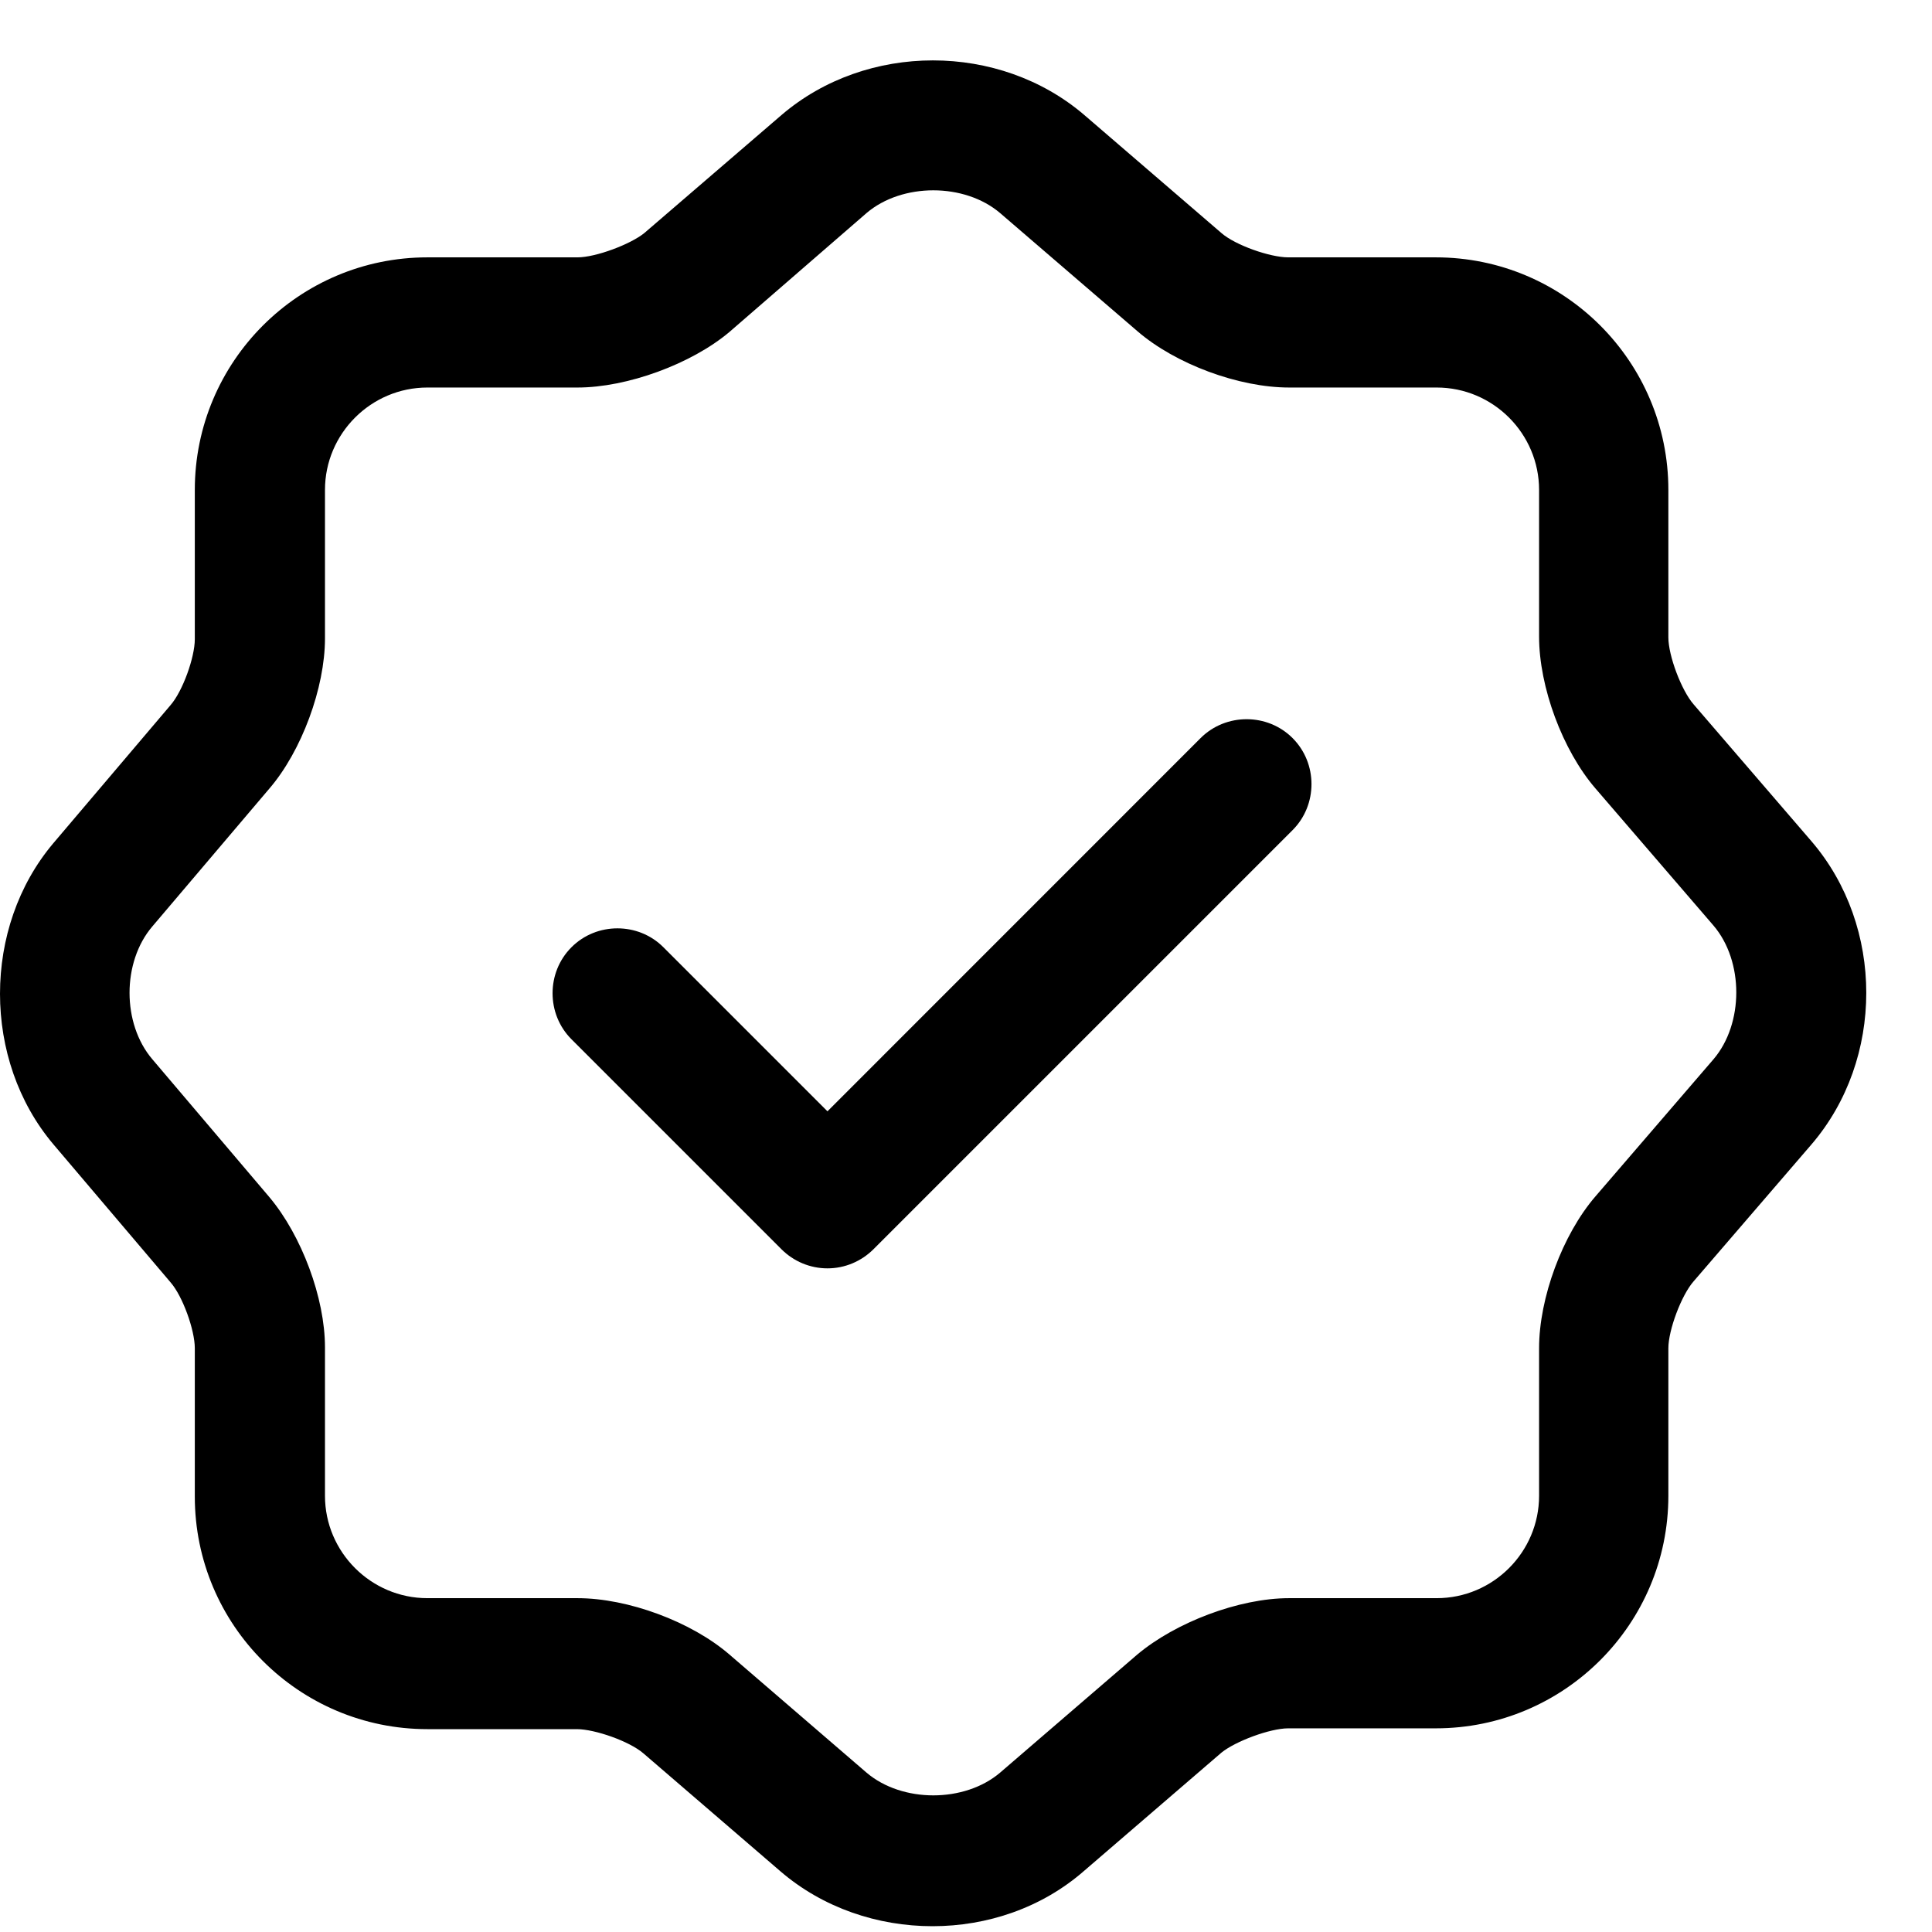
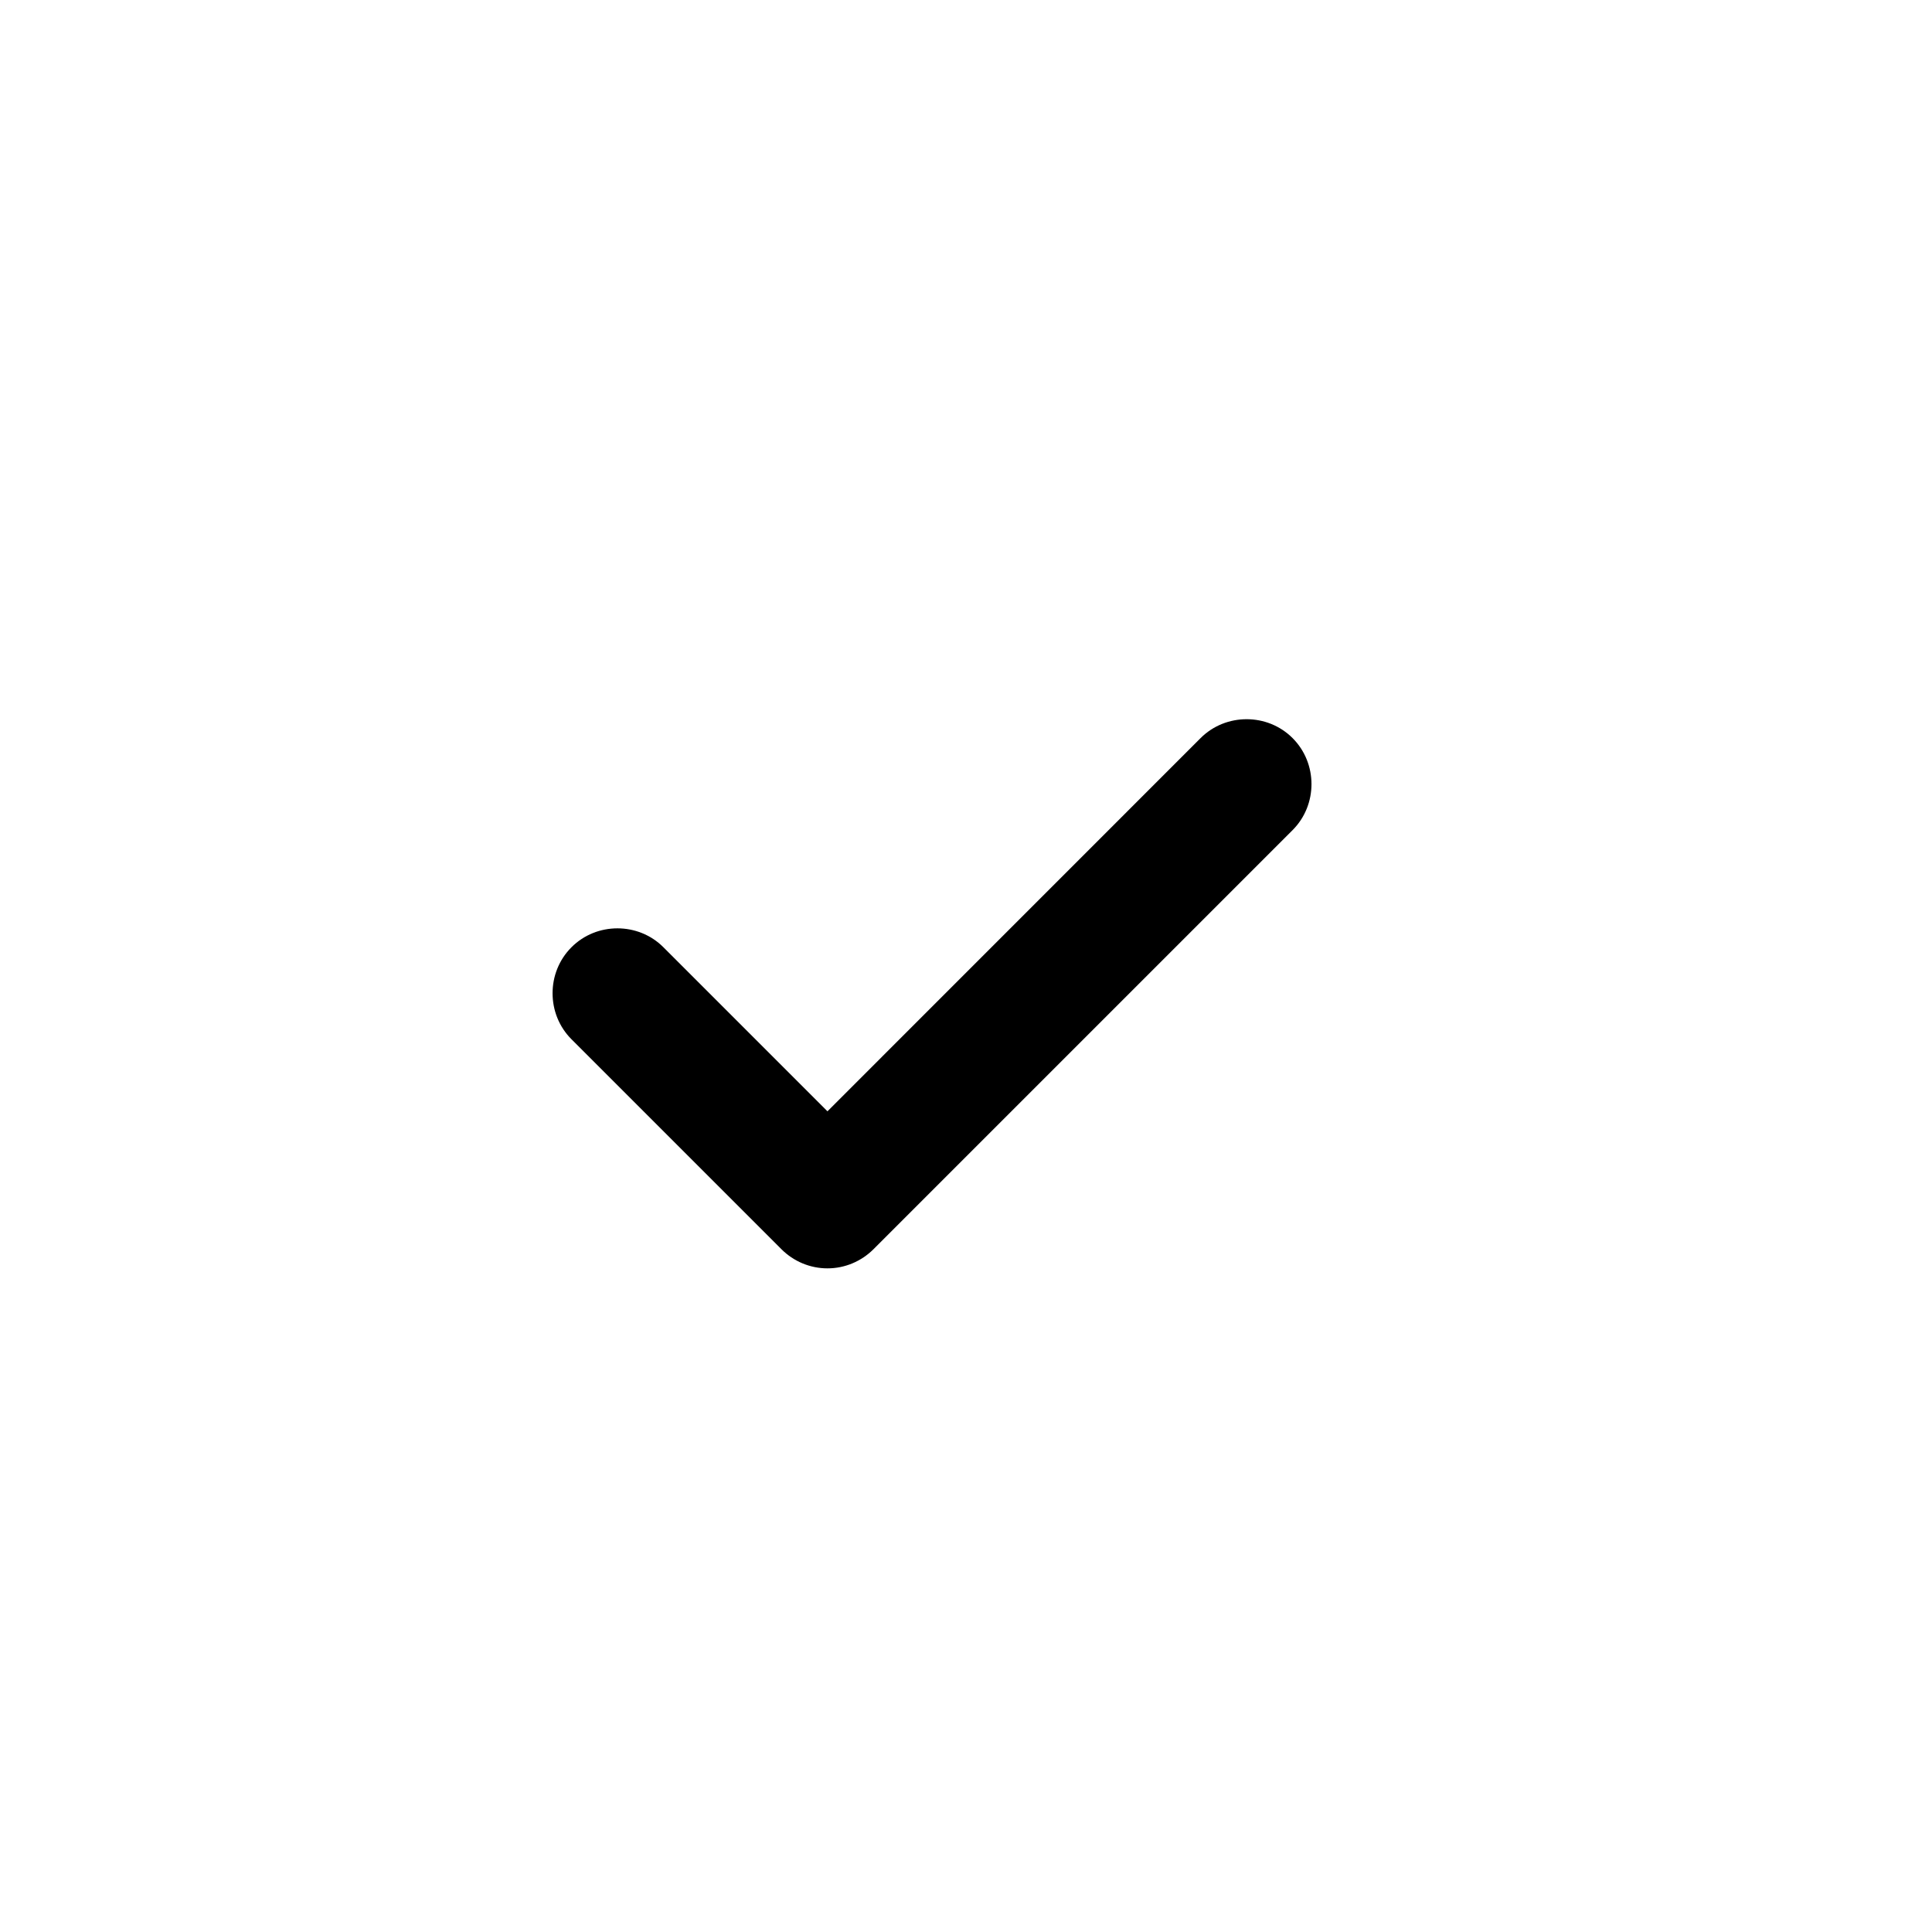
<svg xmlns="http://www.w3.org/2000/svg" width="24" height="24" viewBox="0 0 24 24" fill="none">
  <path d="M10.279 15.756C10.063 15.756 9.858 15.669 9.708 15.519L7.099 12.91C6.786 12.597 6.786 12.08 7.099 11.767C7.411 11.454 7.929 11.454 8.241 11.767L10.279 13.805L14.914 9.169C15.227 8.856 15.745 8.856 16.057 9.169C16.37 9.482 16.37 9.999 16.057 10.312L10.85 15.519C10.699 15.669 10.495 15.756 10.279 15.756Z" fill="black" />
-   <path d="M11.584 23.928C10.904 23.928 10.225 23.701 9.697 23.248L7.994 21.782C7.821 21.631 7.39 21.48 7.164 21.48H5.309C3.714 21.48 2.42 20.187 2.42 18.591V16.748C2.42 16.522 2.269 16.101 2.118 15.929L0.663 14.215C-0.221 13.169 -0.221 11.52 0.663 10.474L2.118 8.76C2.269 8.587 2.42 8.167 2.42 7.94V6.086C2.42 4.491 3.714 3.197 5.309 3.197H7.174C7.401 3.197 7.832 3.035 8.004 2.895L9.708 1.429C10.764 0.524 12.414 0.524 13.47 1.429L15.173 2.895C15.346 3.046 15.777 3.197 16.003 3.197H17.836C19.431 3.197 20.725 4.491 20.725 6.086V7.919C20.725 8.145 20.887 8.576 21.038 8.749L22.504 10.452C23.41 11.509 23.41 13.158 22.504 14.215L21.038 15.918C20.887 16.09 20.725 16.522 20.725 16.748V18.581C20.725 20.176 19.431 21.47 17.836 21.47H16.003C15.777 21.47 15.346 21.631 15.173 21.772L13.47 23.238C12.942 23.701 12.263 23.928 11.584 23.928ZM5.309 4.814C4.609 4.814 4.037 5.386 4.037 6.086V7.93C4.037 8.544 3.746 9.331 3.347 9.795L1.892 11.509C1.515 11.951 1.515 12.716 1.892 13.158L3.347 14.872C3.746 15.347 4.037 16.123 4.037 16.737V18.581C4.037 19.281 4.609 19.853 5.309 19.853H7.174C7.8 19.853 8.587 20.144 9.061 20.553L10.764 22.02C11.206 22.397 11.982 22.397 12.424 22.02L14.128 20.553C14.602 20.155 15.389 19.853 16.014 19.853H17.847C18.548 19.853 19.119 19.281 19.119 18.581V16.748C19.119 16.123 19.41 15.336 19.82 14.861L21.286 13.158C21.663 12.716 21.663 11.94 21.286 11.498L19.82 9.795C19.41 9.32 19.119 8.533 19.119 7.908V6.086C19.119 5.386 18.548 4.814 17.847 4.814H16.014C15.389 4.814 14.602 4.523 14.128 4.113L12.424 2.647C11.982 2.27 11.206 2.27 10.764 2.647L9.061 4.124C8.587 4.523 7.789 4.814 7.174 4.814H5.309Z" fill="black" />
</svg>